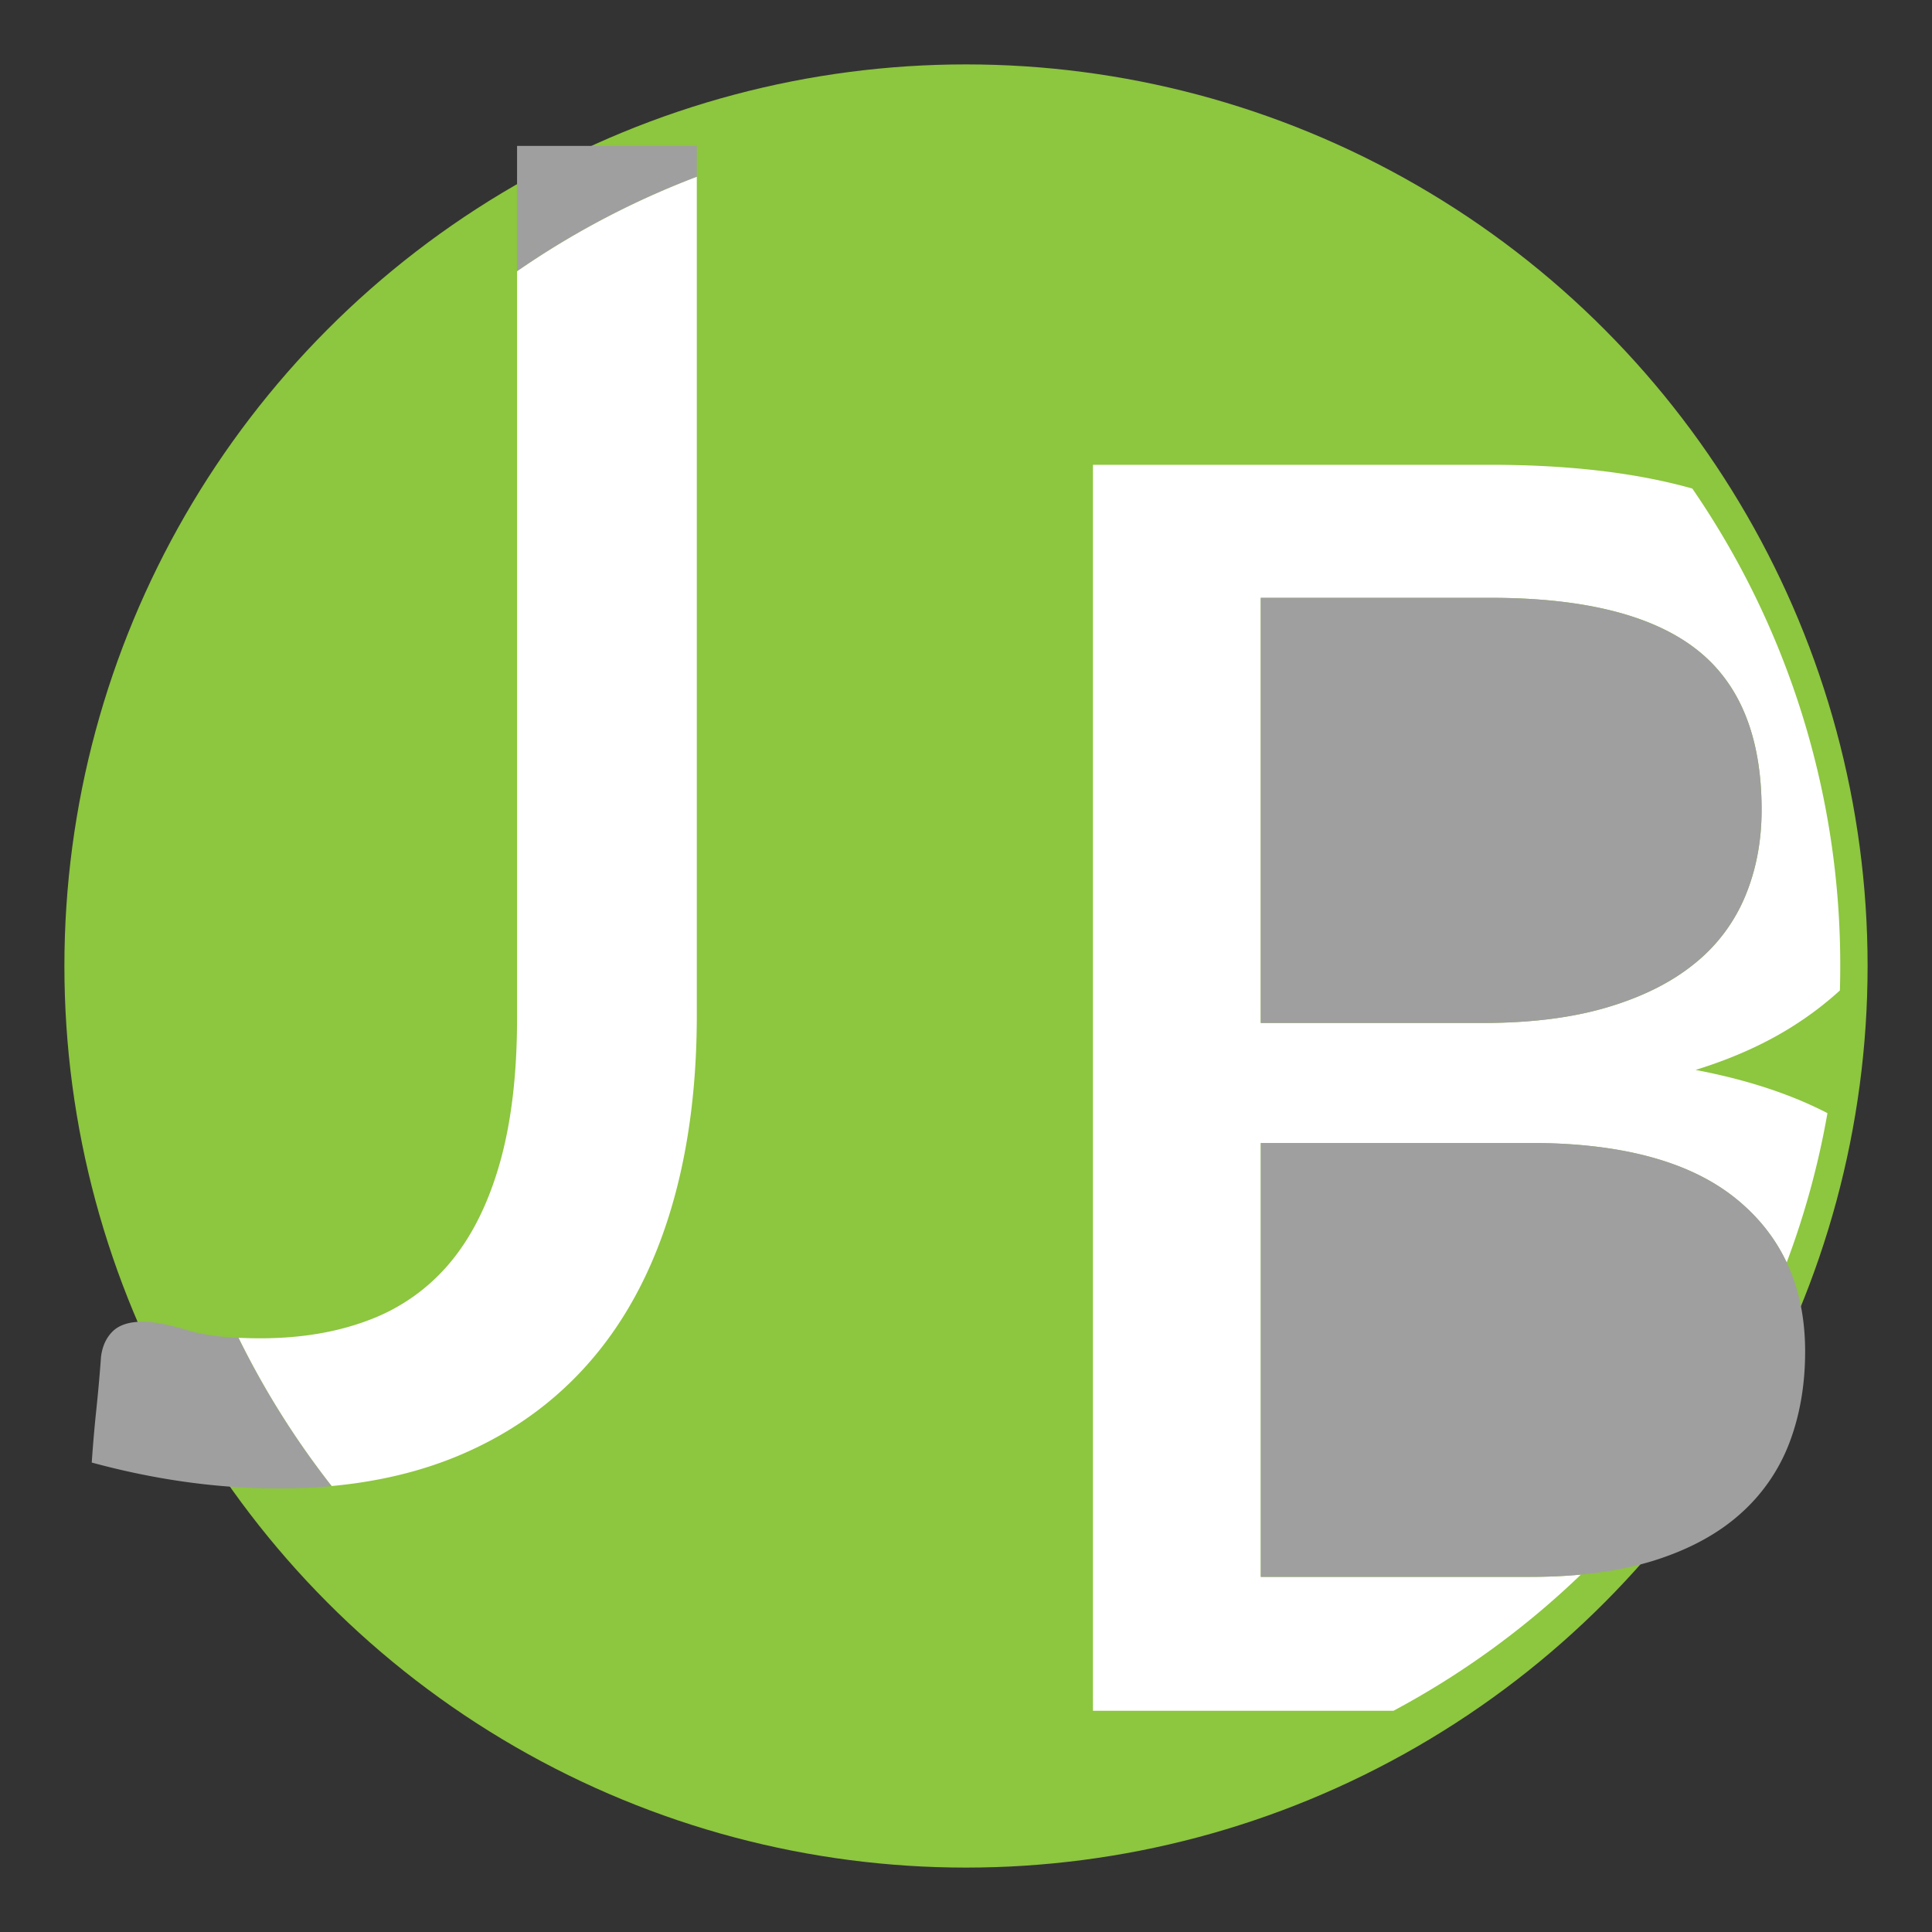
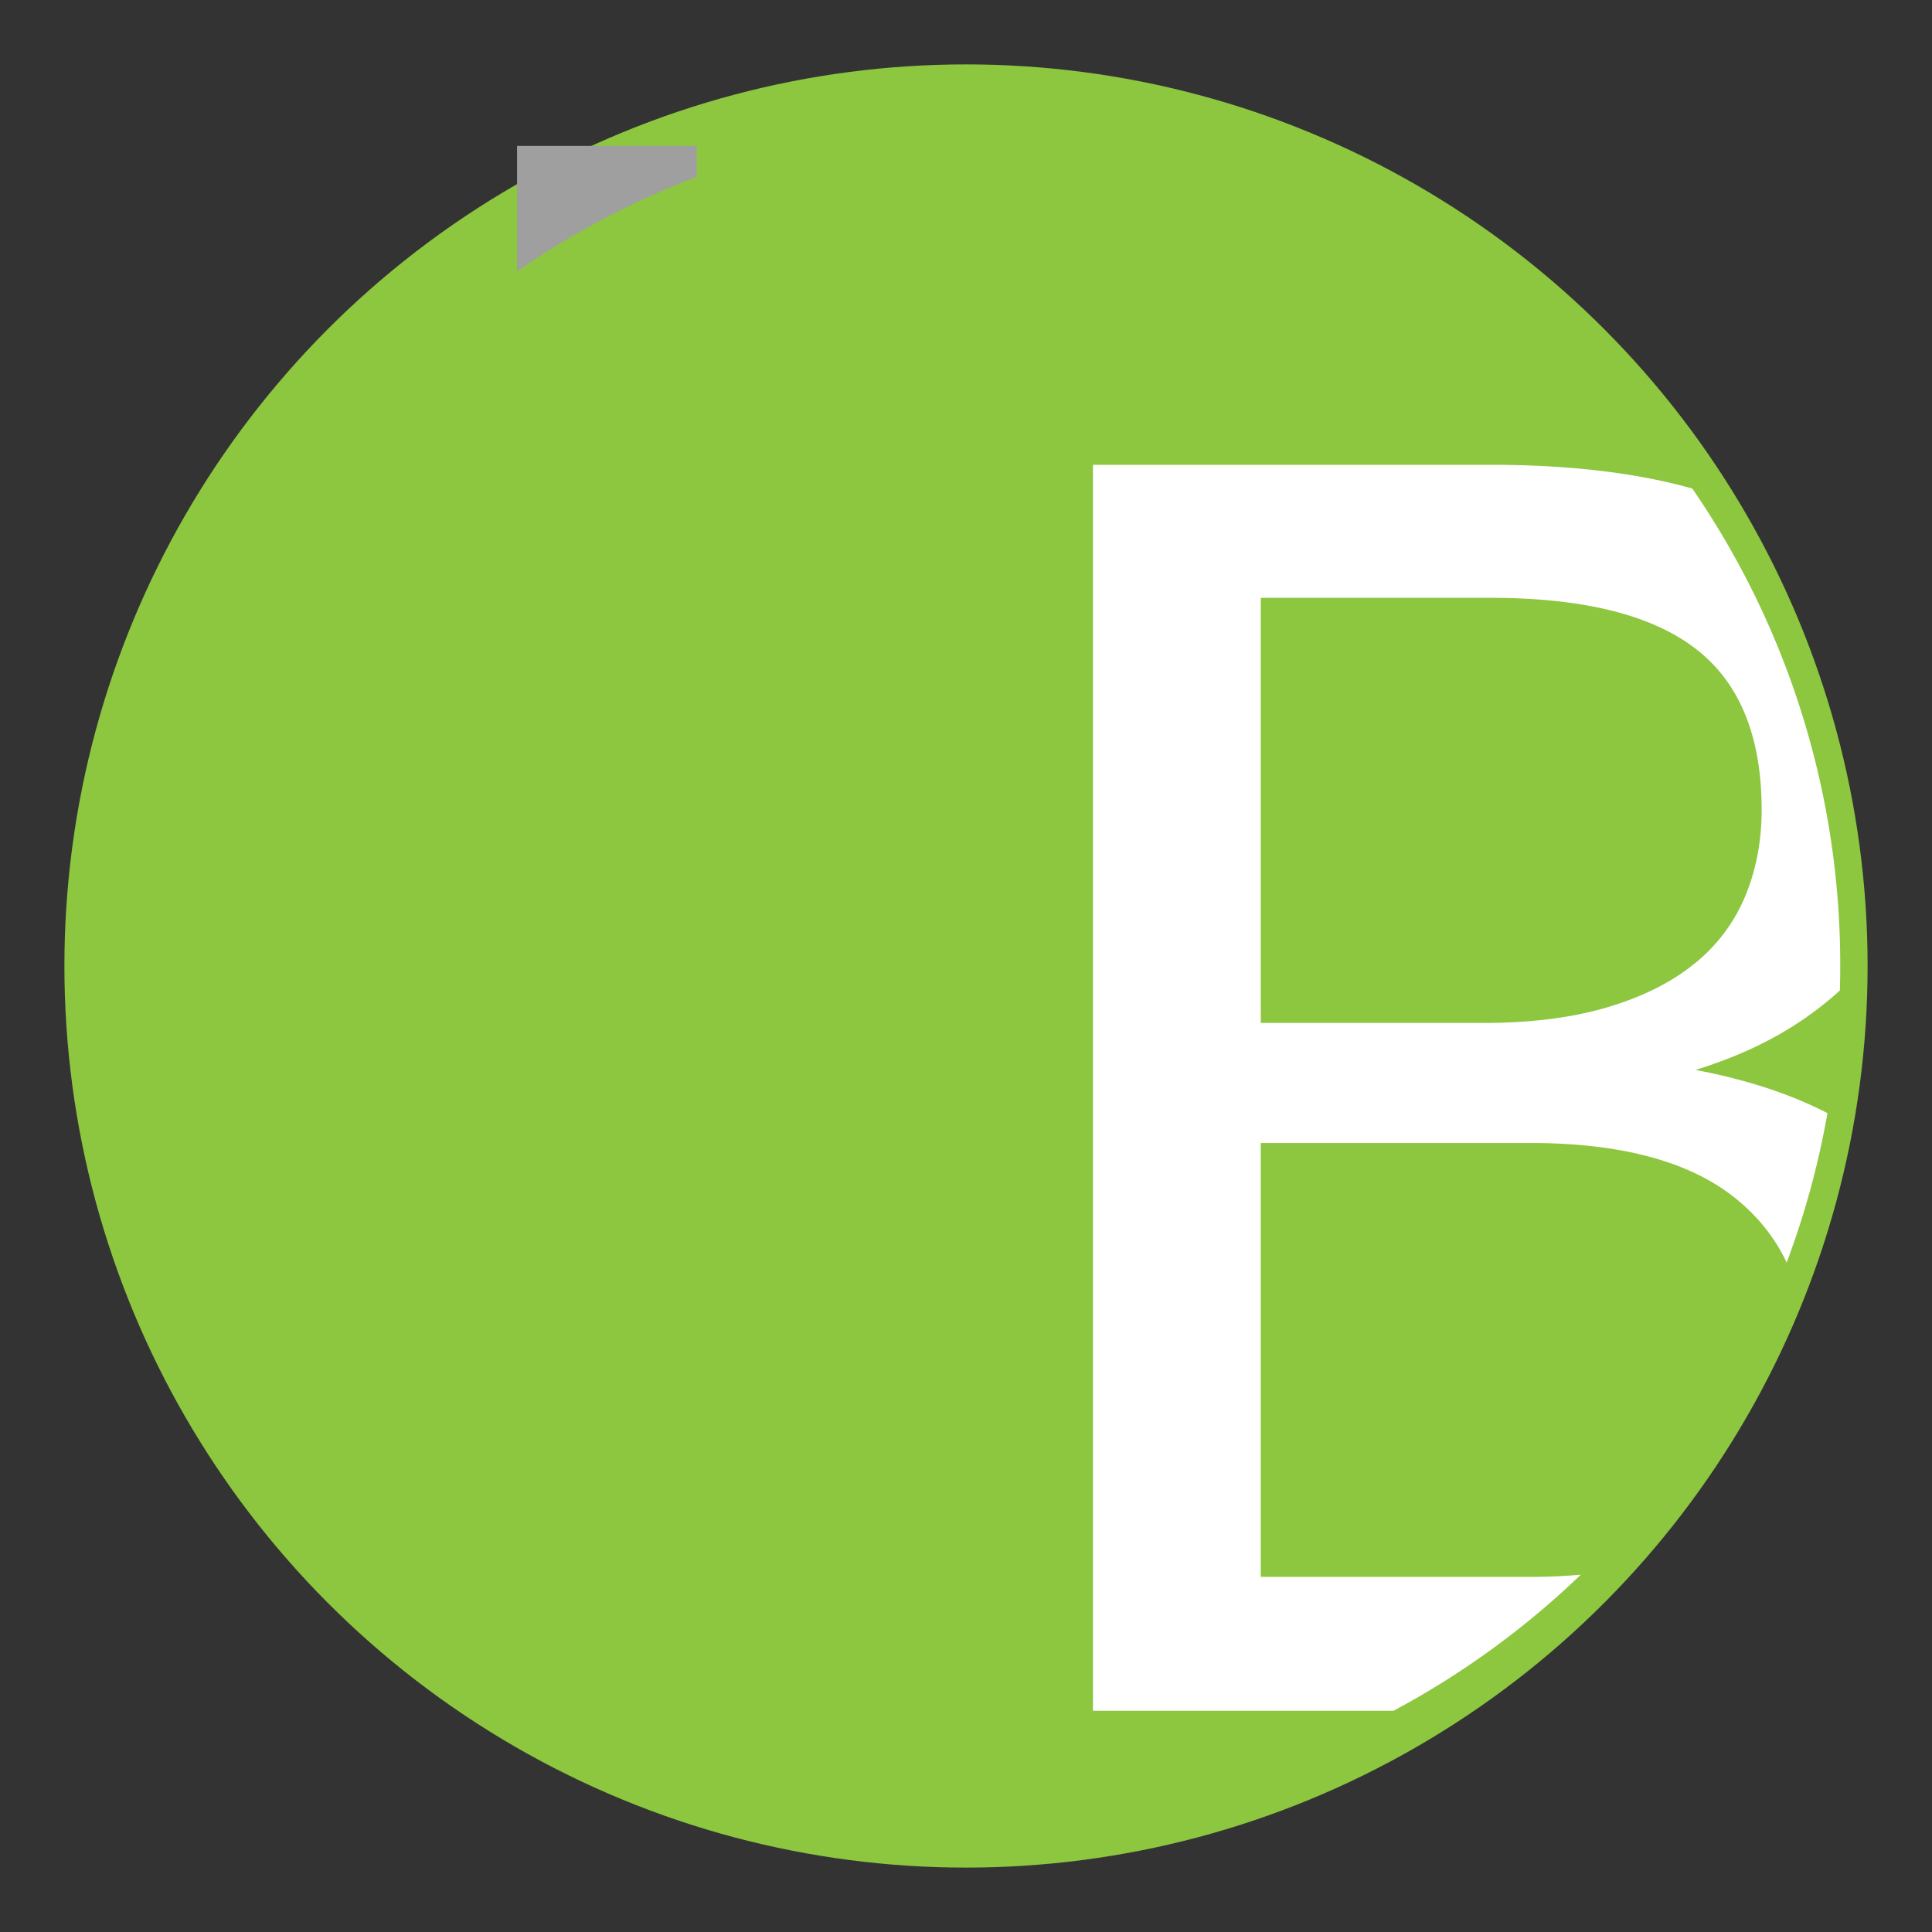
<svg xmlns="http://www.w3.org/2000/svg" viewBox="0 0 1500 1500">
  <rect x="0" y="0" width="1500" height="1500" fill="#333333" stroke="none" />
  <defs>
    <style>.cls-1{fill:#8dc63f;}.cls-2{fill:#9f9f9f;}.cls-3{fill:#fff;}</style>
  </defs>
  <circle class="cls-1" cx="750" cy="750" r="700" />
  <g data-name="johns-book logo">
-     <path class="cls-1" d="M1313.91,379.31c-1.07-.31-2.13-.62-3.22-.9q-64.51-17.55-153.61-17.55H848.57v967.4h233.3a652,652,0,0,1-308.31,76.94c-209.52,0-396.11-98.36-516-251.44q53.72-5,97.86-23.32,60.4-25.17,101.78-72.3T519.74,942.7Q541,874.36,541,788V137.28A654.08,654.08,0,0,1,773.56,94.8C997.81,94.8,1195.77,207.47,1313.91,379.31Z" />
-     <path class="cls-2" d="m257.52 1153.8q-19.81 1.85-41 1.85-71.19 0-145.29-20.13 1.42-20.88 3.58-41.36t3.61-40.66c1-8.14 3.95-14.75 9-19.76s12.83-7.56 23.38-7.56q12.95 0 34.16 6.46 16 4.88 40.27 6.08a654.79 654.79 0 0 0 72.29 115.08z" />
    <path class="cls-2" d="m541 113.28v24a653.66 653.66 0 0 0-139.56 73.38v-97.38z" />
-     <path class="cls-3" d="M541,137.28V788q0,86.31-21.23,154.68t-62.58,115.44q-41.37,47.13-101.78,72.3-44.14,18.35-97.86,23.32a654.79,654.79,0,0,1-72.29-115.08c5.32.25,11,.39,16.91.39q47.51,0,84.89-14.39a150.32,150.32,0,0,0,62.58-44.58q25.17-30.24,38.48-77.33t13.32-111.86V210.66A653.66,653.66,0,0,1,541,137.28Z" />
    <path class="cls-3" d="M1428.48,769c.2-6.3.28-12.62.28-19a652.38,652.38,0,0,0-114.85-370.69c-1.07-.31-2.13-.62-3.22-.9q-64.51-17.55-153.61-17.55H848.57v967.4h233.3a655.36,655.36,0,0,0,145.52-105.73q-18.57,1.76-39.23,1.76H978.86V887.42h209.3q106.64,0,160,43.54,25.71,21,39,49.28a646.63,646.63,0,0,0,31.67-116q-43-22.26-102.39-33.55,45.85-14.19,80-36.82A260.8,260.8,0,0,0,1428.48,769Zm-73.58-73a132,132,0,0,1-39.51,52.33q-26.67,21.63-67.51,33.74t-96.18,12.15H978.86V464.15h178.22q108,0,159.35,39.48t51.29,125.21Q1367.72,665.31,1354.9,696Z" />
-     <path class="cls-2" d="m1367.7 628.84q0 36.46-12.82 67.18a132 132 0 0 1-39.51 52.33q-26.67 21.63-67.51 33.74t-96.18 12.15h-172.84v-330.09h178.22q108 0 159.35 39.48t51.29 125.21z" />
-     <path class="cls-2" d="m1401.5 1049.4q0 38.47-12.12 70.56a140.32 140.32 0 0 1-38.17 55.36q-26 23.26-66.5 36.12-25.53 8.05-57.28 11.06-18.57 1.76-39.23 1.76h-209.3v-336.87h209.3q106.64 0 160 43.54 25.71 21 39 49.28 14.32 30.38 14.3 69.19z" />
  </g>
</svg>